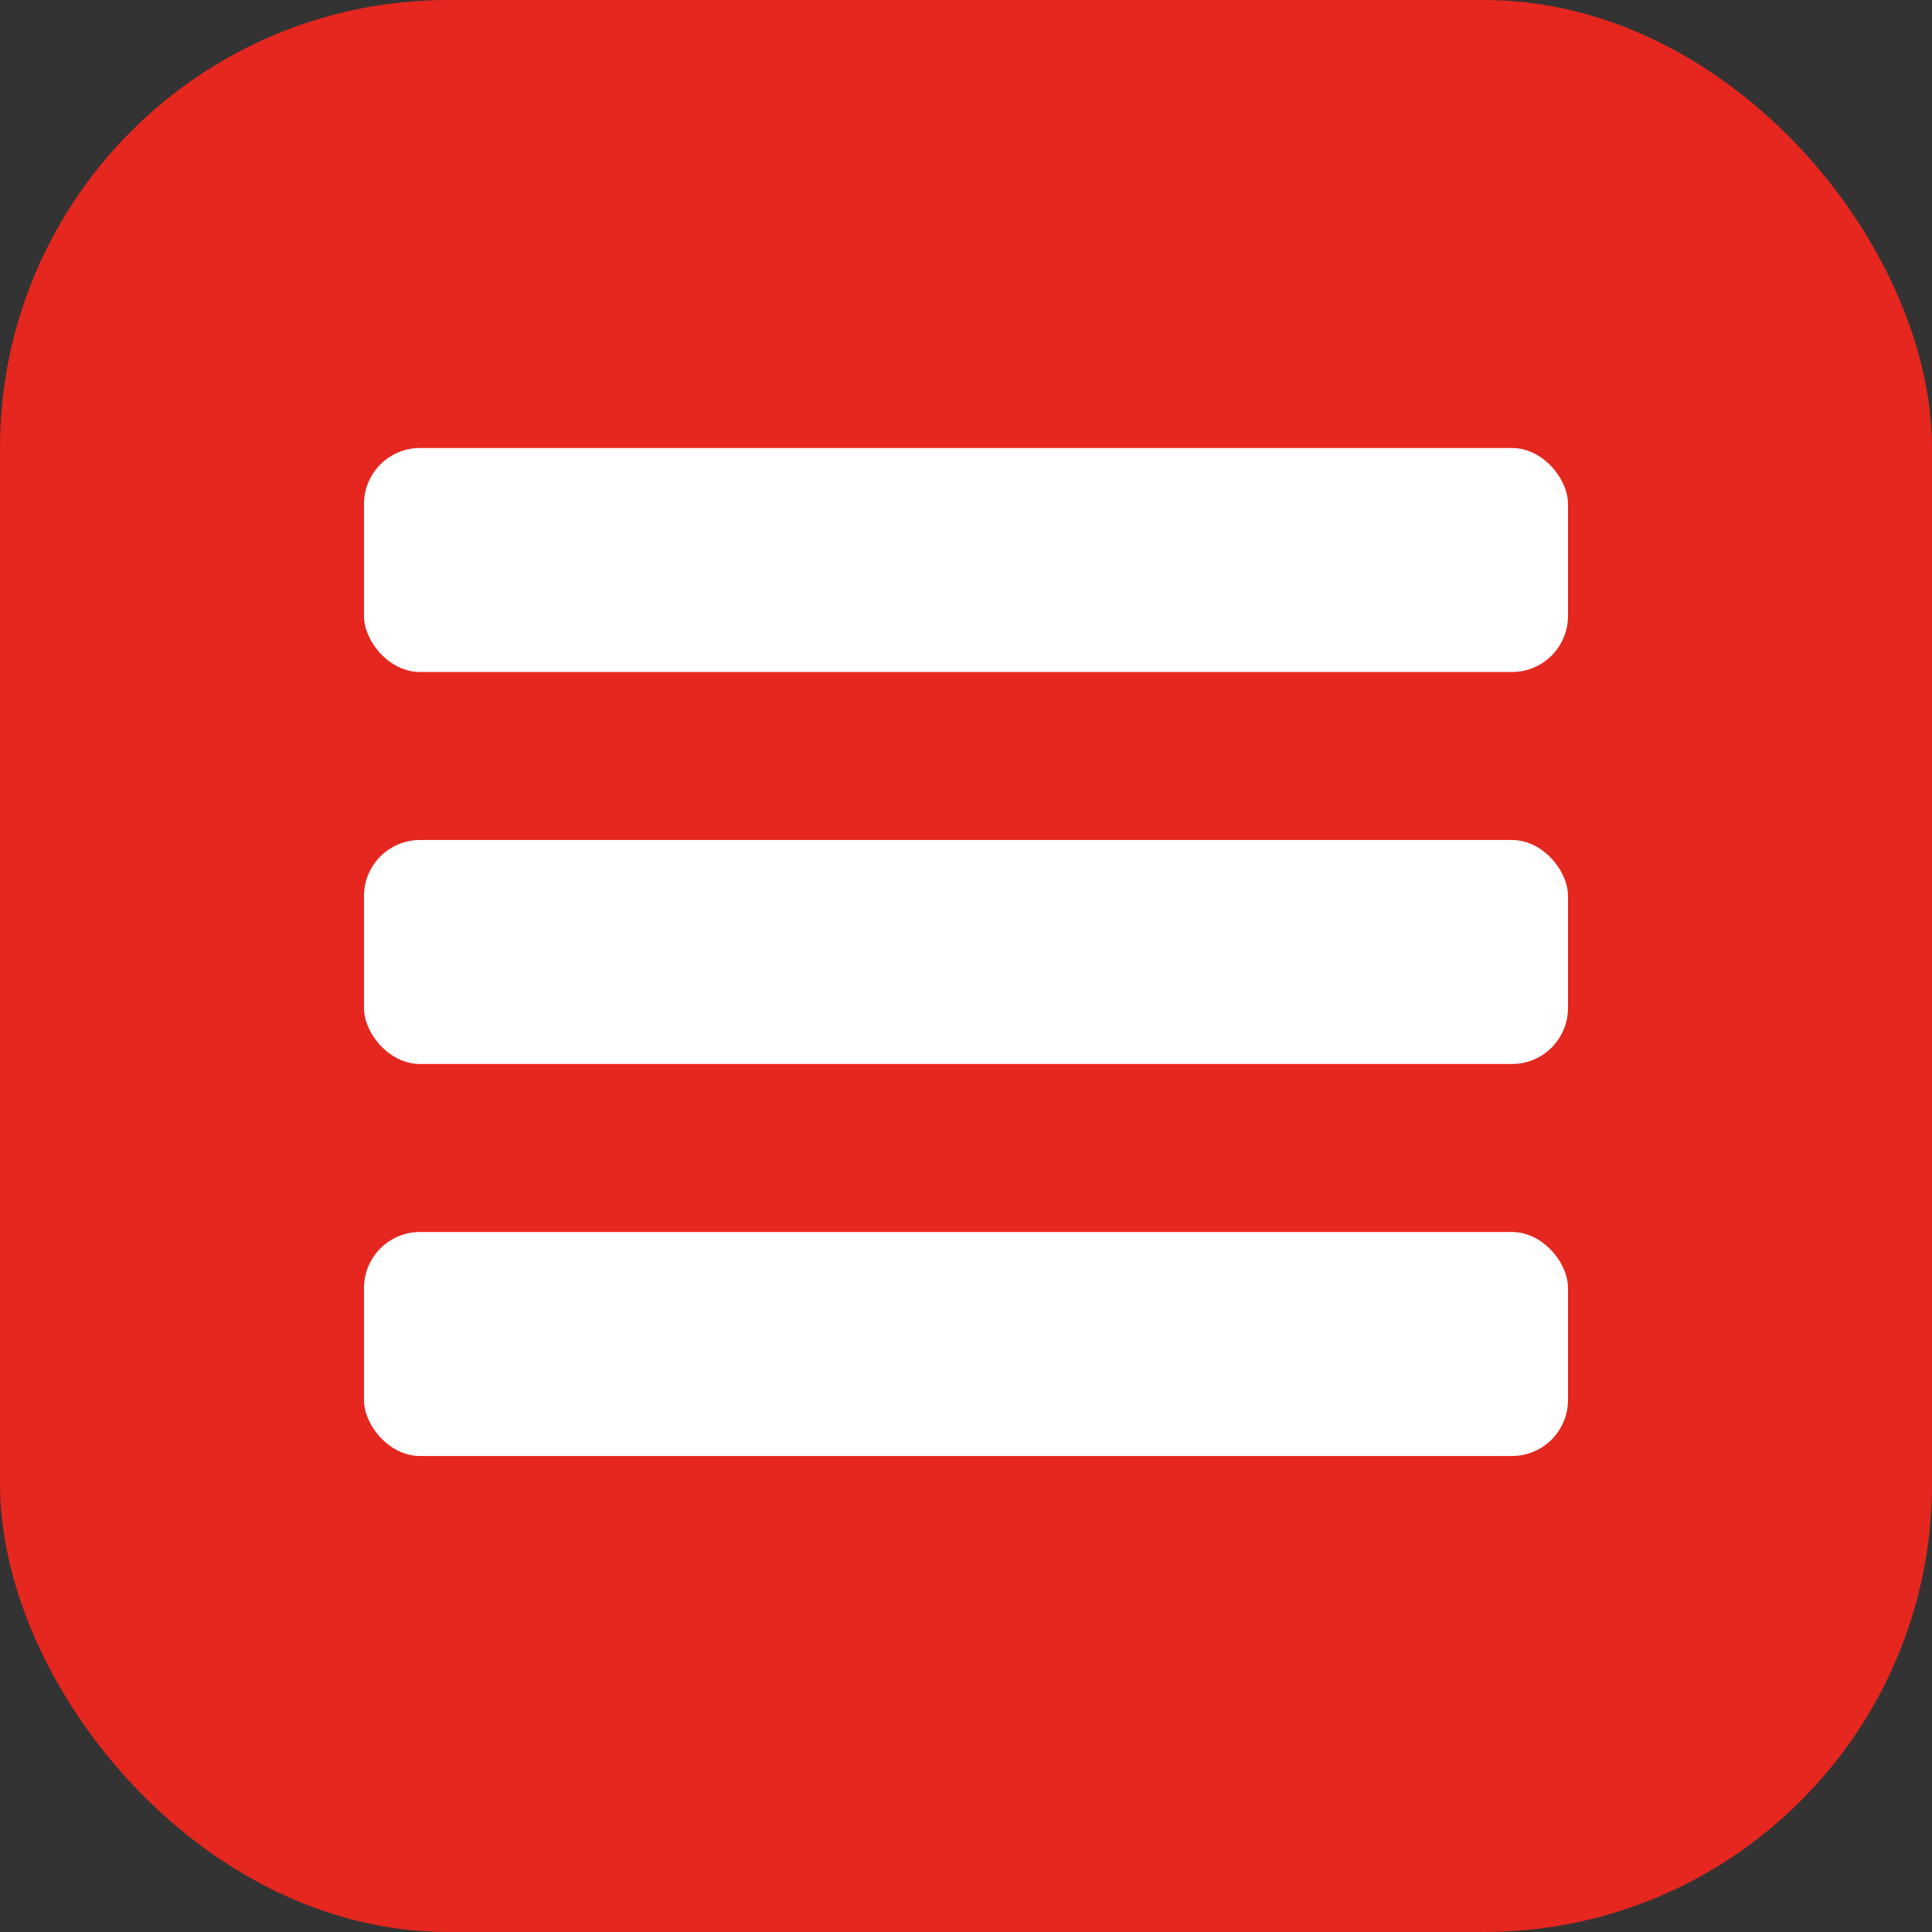
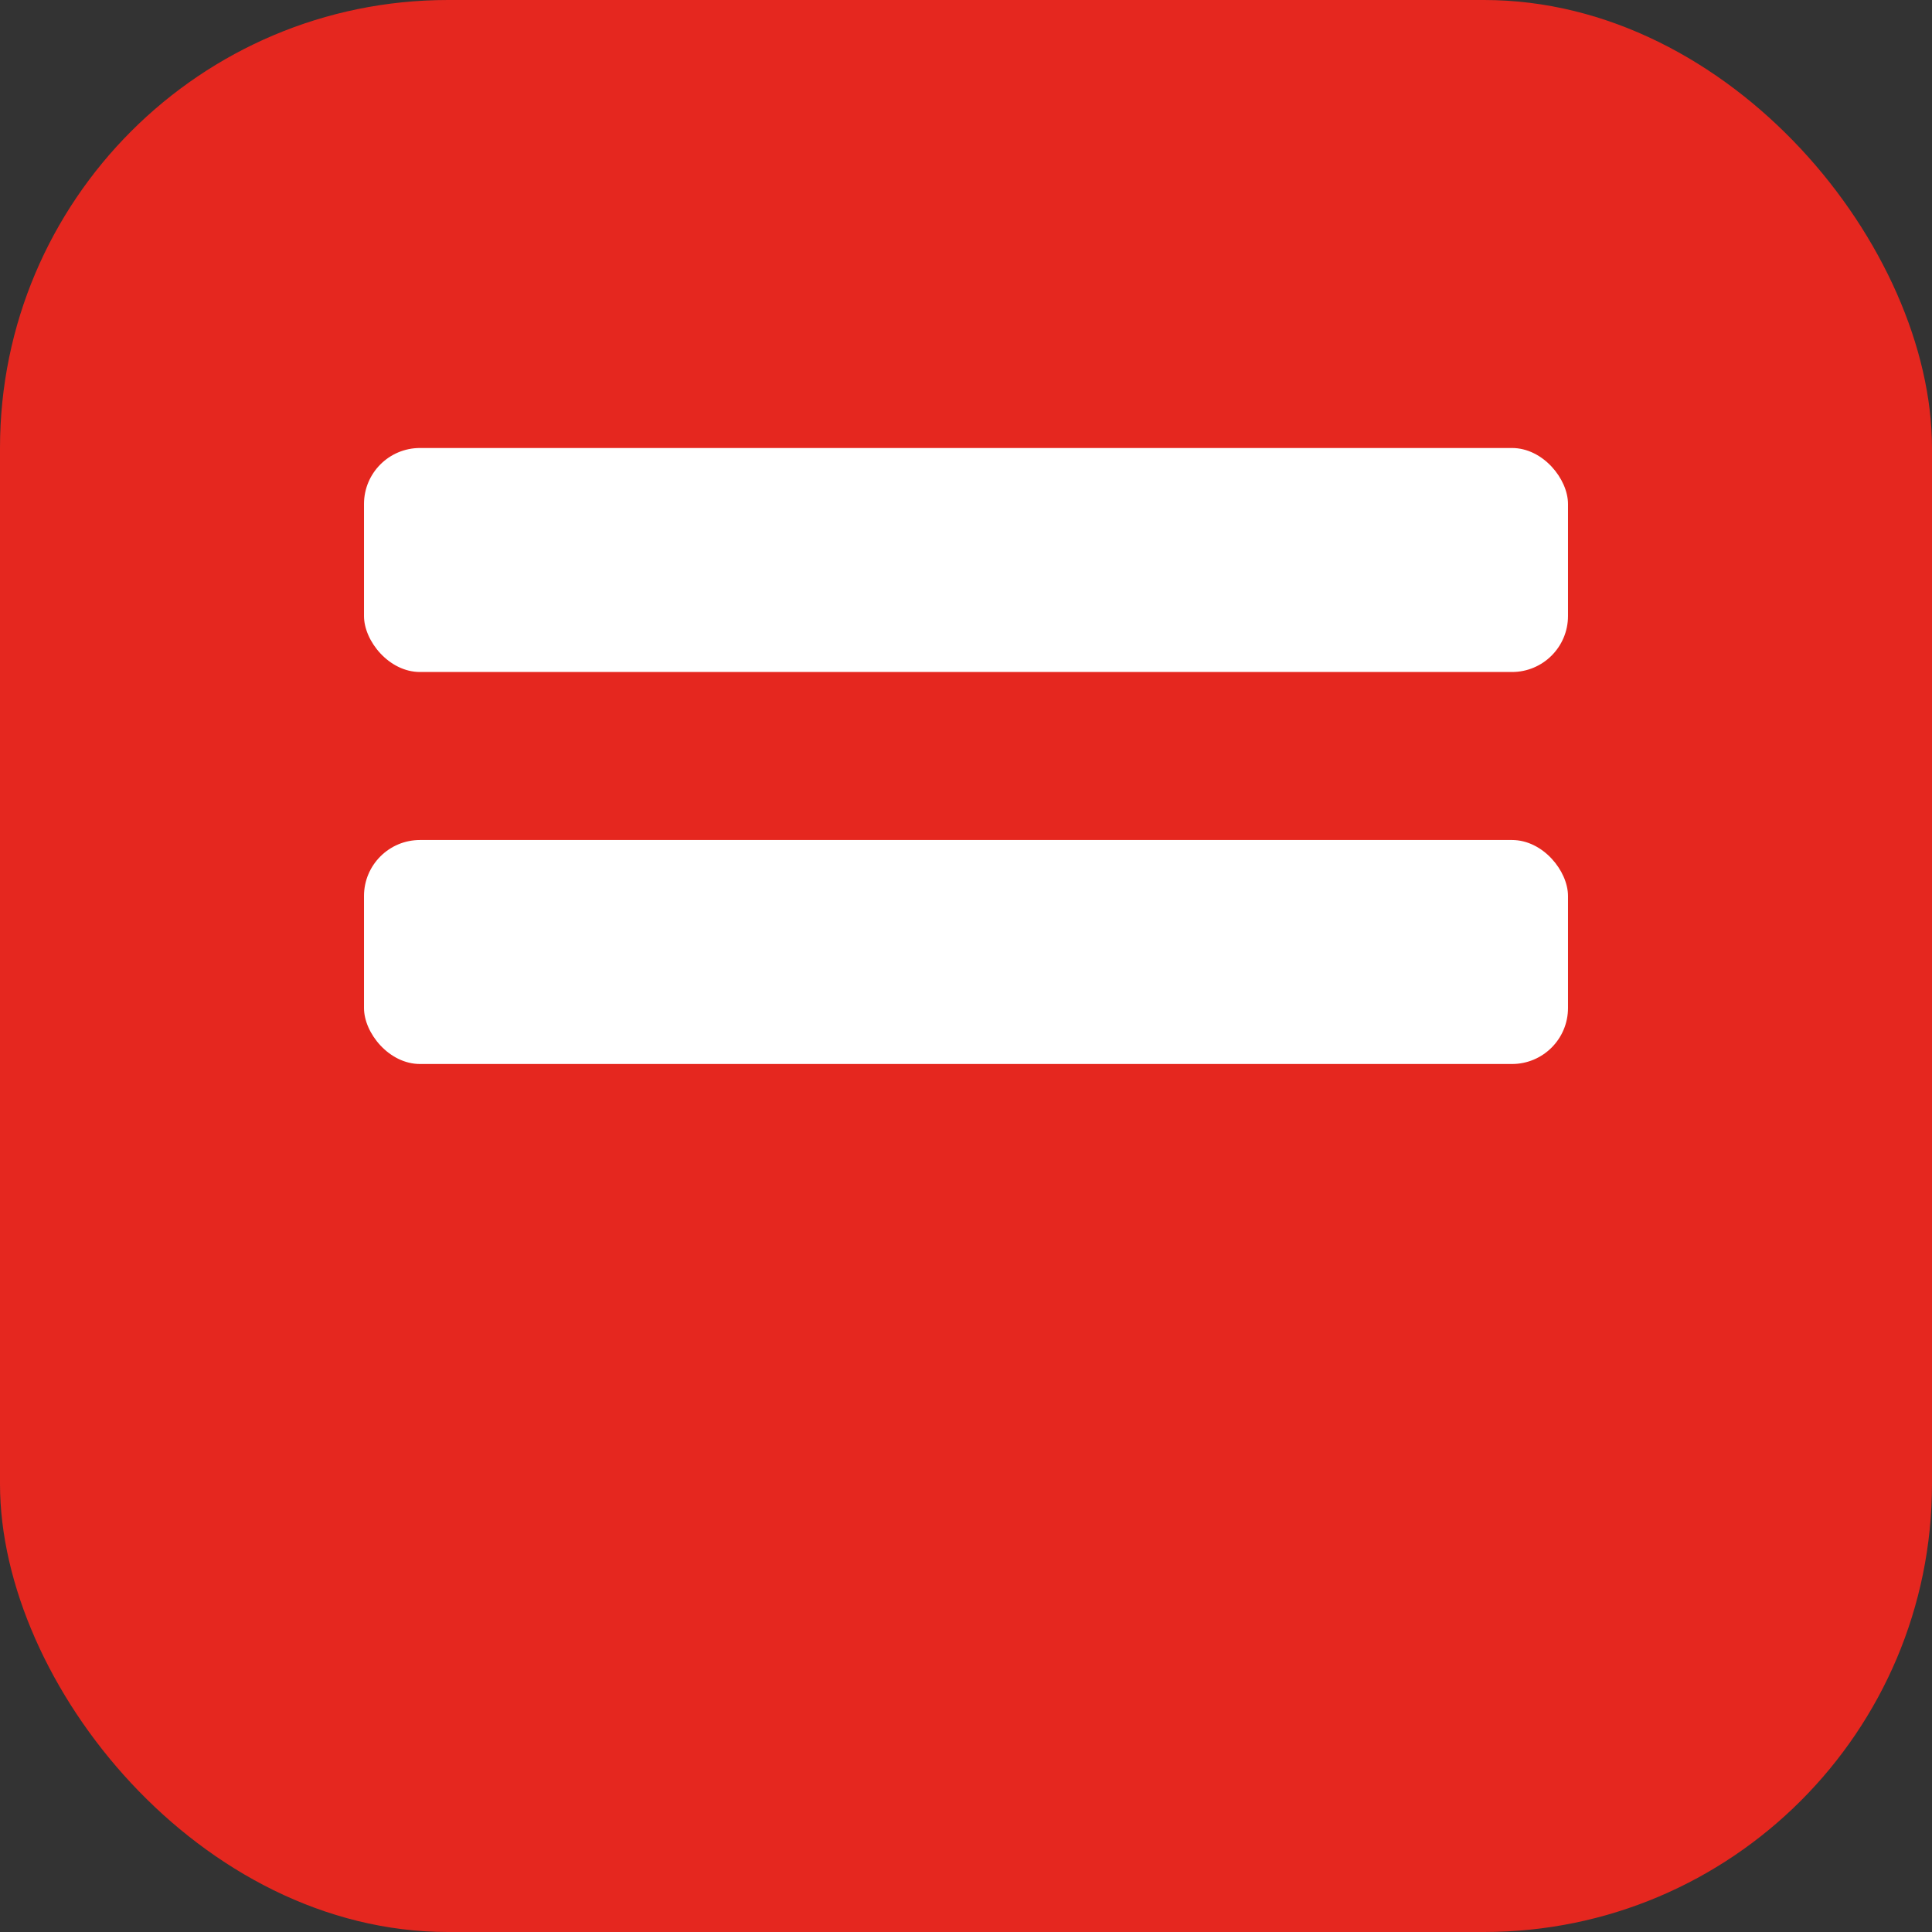
<svg xmlns="http://www.w3.org/2000/svg" width="69" height="69" viewBox="0 0 69 69" fill="none">
  <rect x="0" y="0" width="69" height="69" fill="#333333" stroke="none" />
  <rect width="69" height="69" rx="16" fill="#E5271F" />
  <rect x="13" y="16" width="43" height="8" rx="2" fill="white" />
  <rect x="13" y="30" width="43" height="8" rx="2" fill="white" />
-   <rect x="13" y="44" width="43" height="8" rx="2" fill="white" />
</svg>